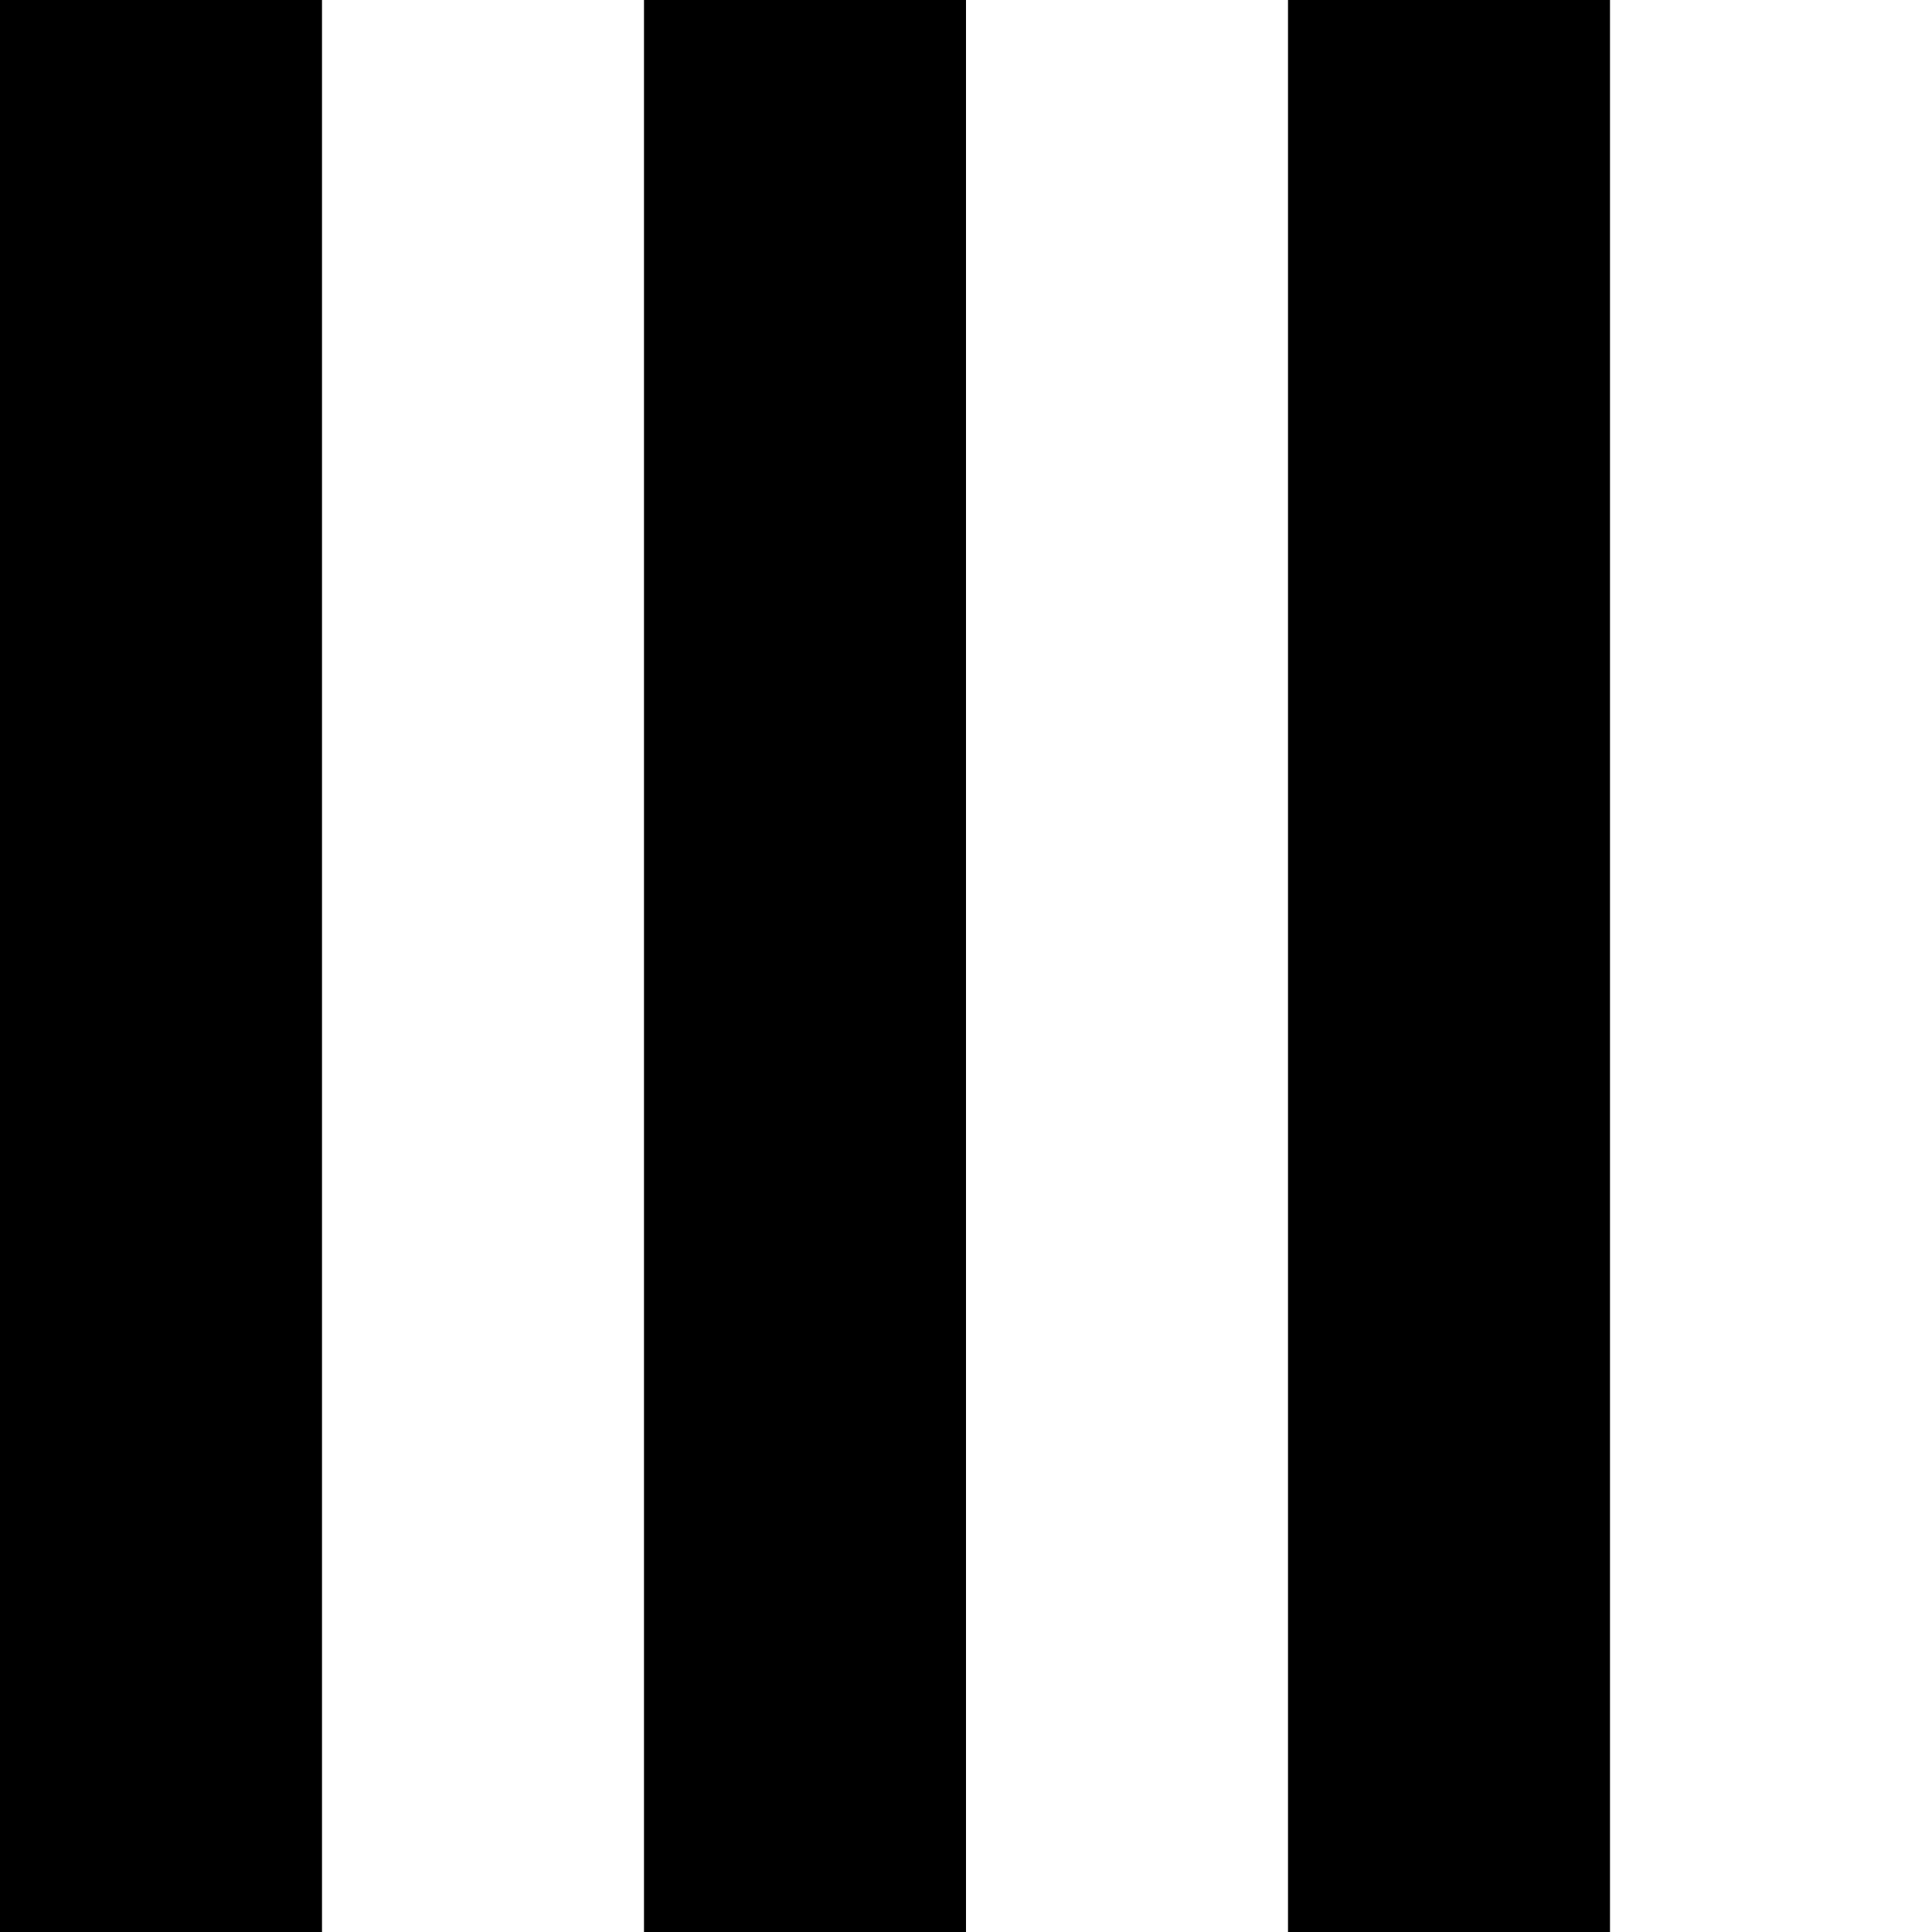
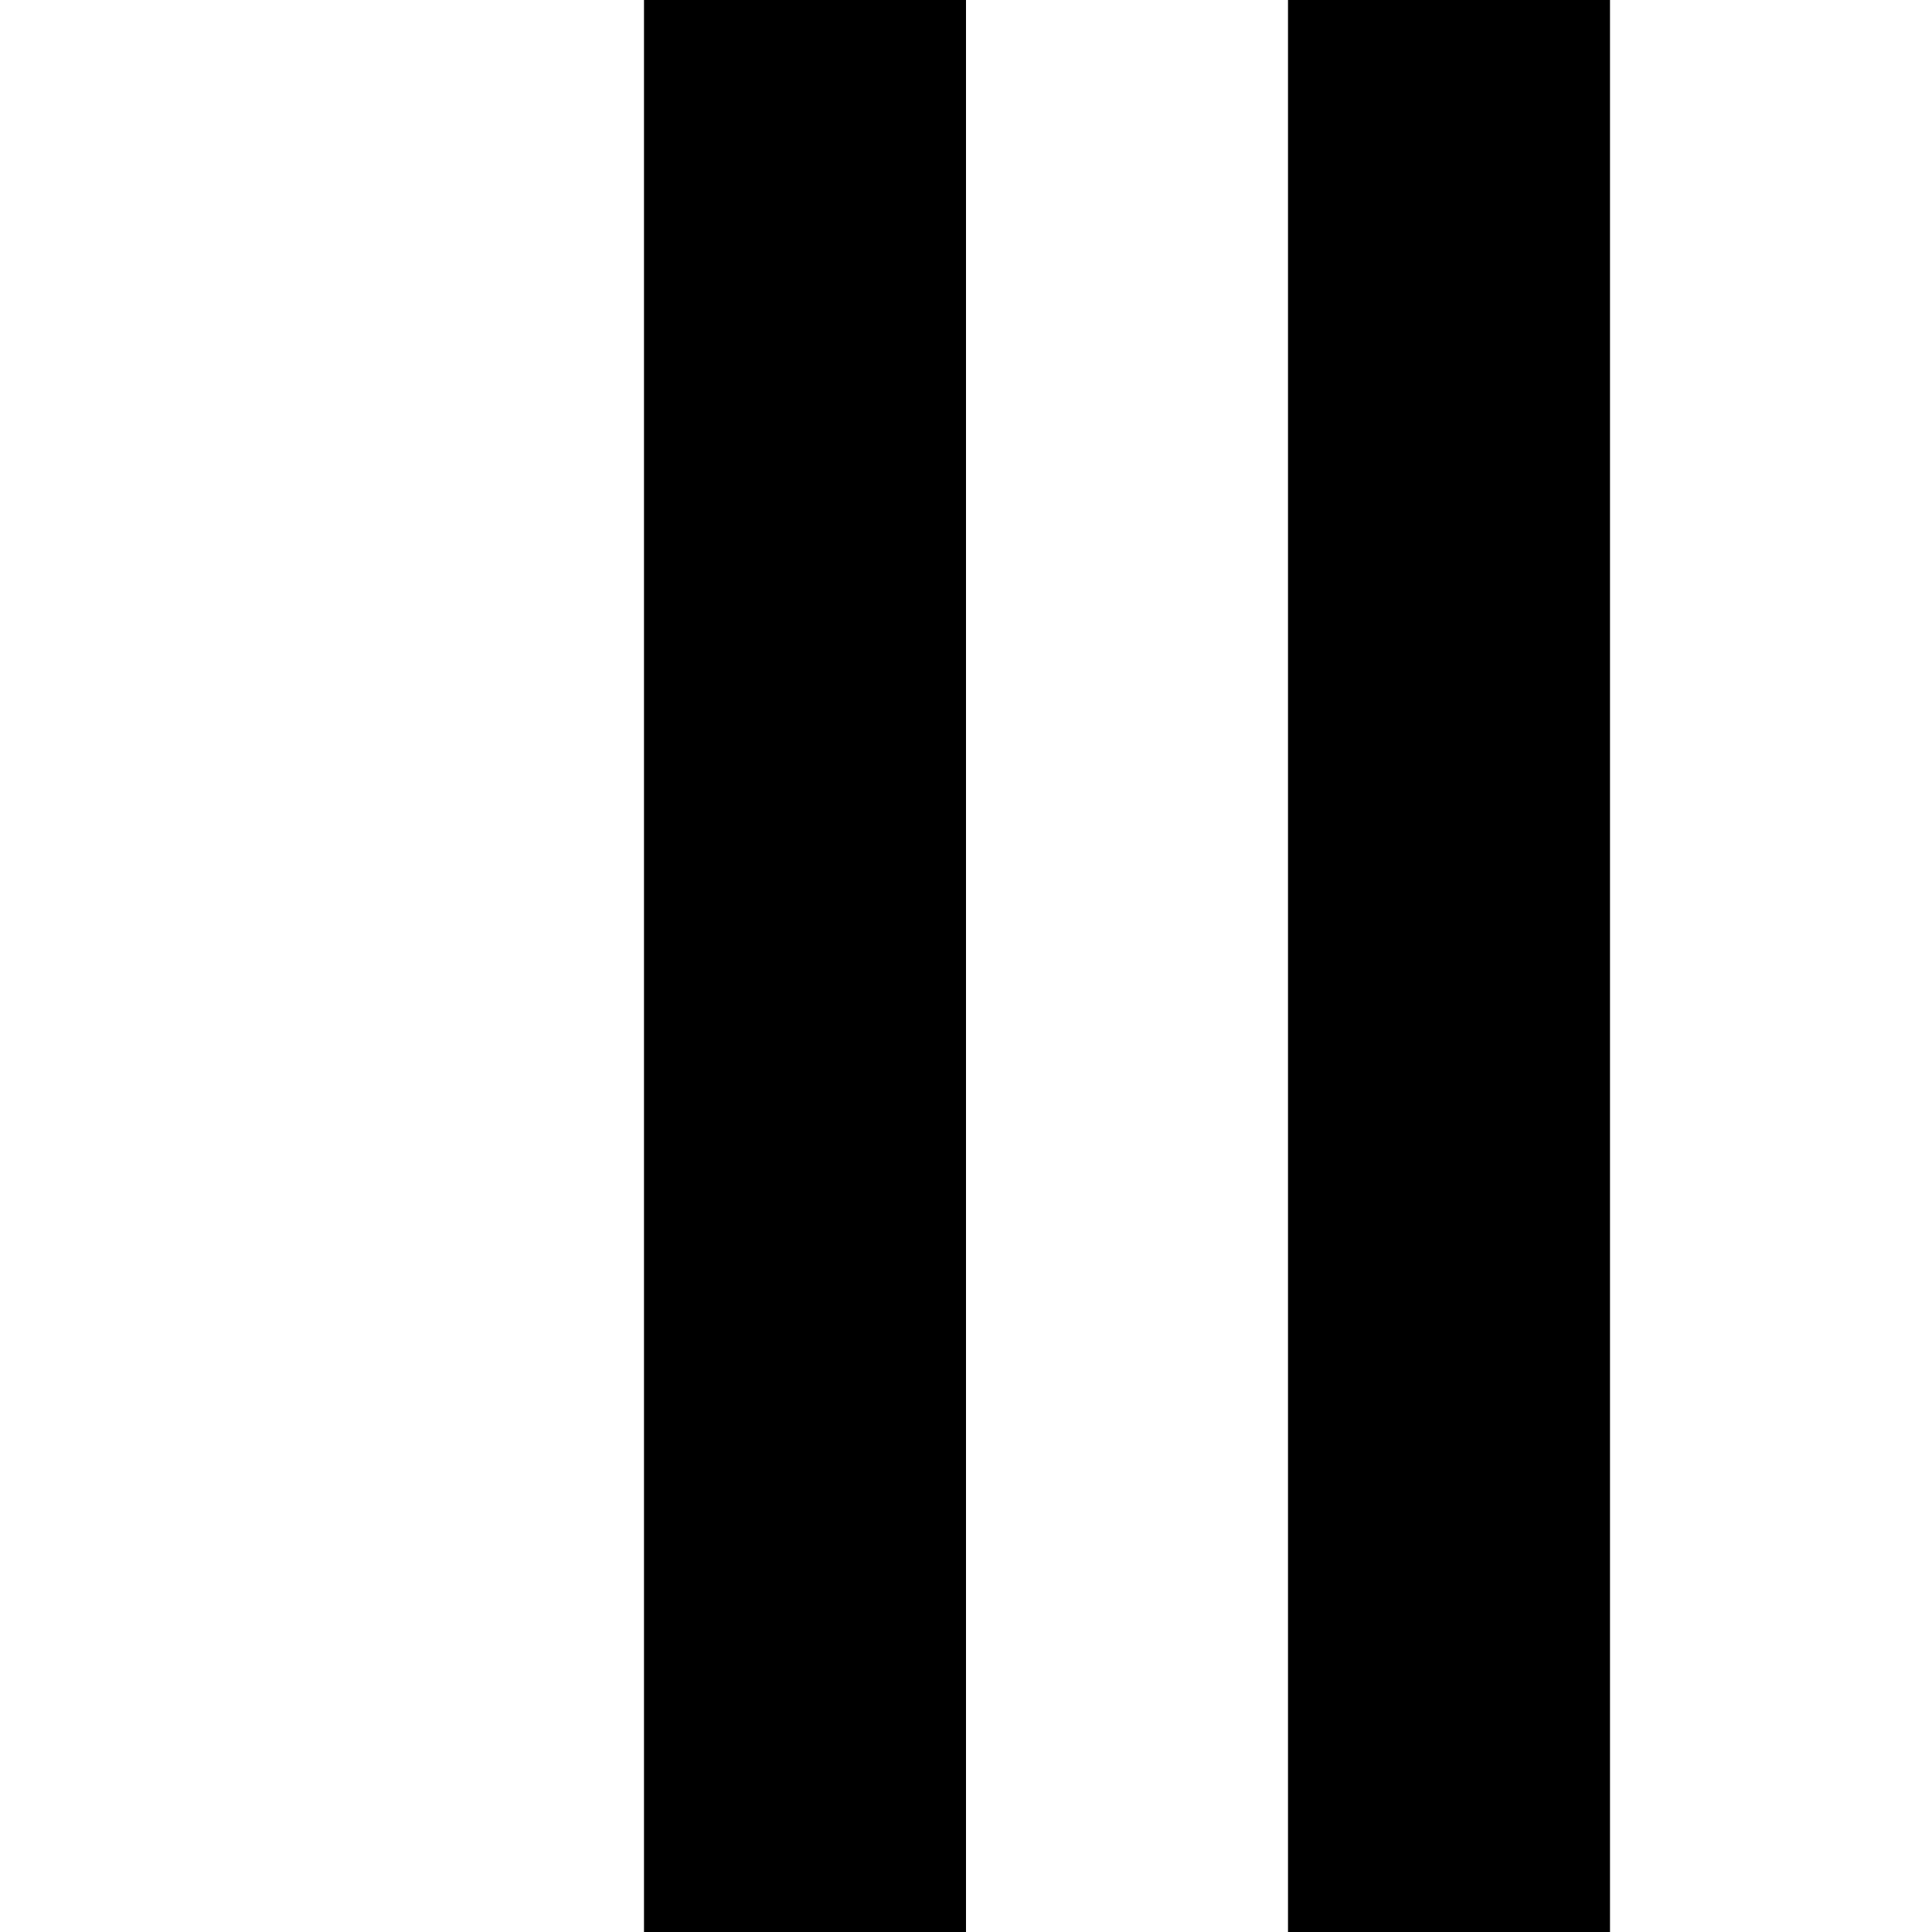
<svg xmlns="http://www.w3.org/2000/svg" version="1.0" width="606pt" height="606pt" viewBox="0 0 606 606" preserveAspectRatio="xMidYMid meet">
  <g transform="translate(0,606) scale(0.1,-0.1)" fill="#000000" stroke="none">
-     <path d="M0 3030 l0 -3030 505 0 505 0 0 3030 0 3030 -505 0 -505 0 0 -3030z" />
    <path d="M2020 3030 l0 -3030 505 0 505 0 0 3030 0 3030 -505 0 -505 0 0 -3030z" />
    <path d="M4040 3030 l0 -3030 505 0 505 0 0 3030 0 3030 -505 0 -505 0 0 -3030z" />
  </g>
</svg>